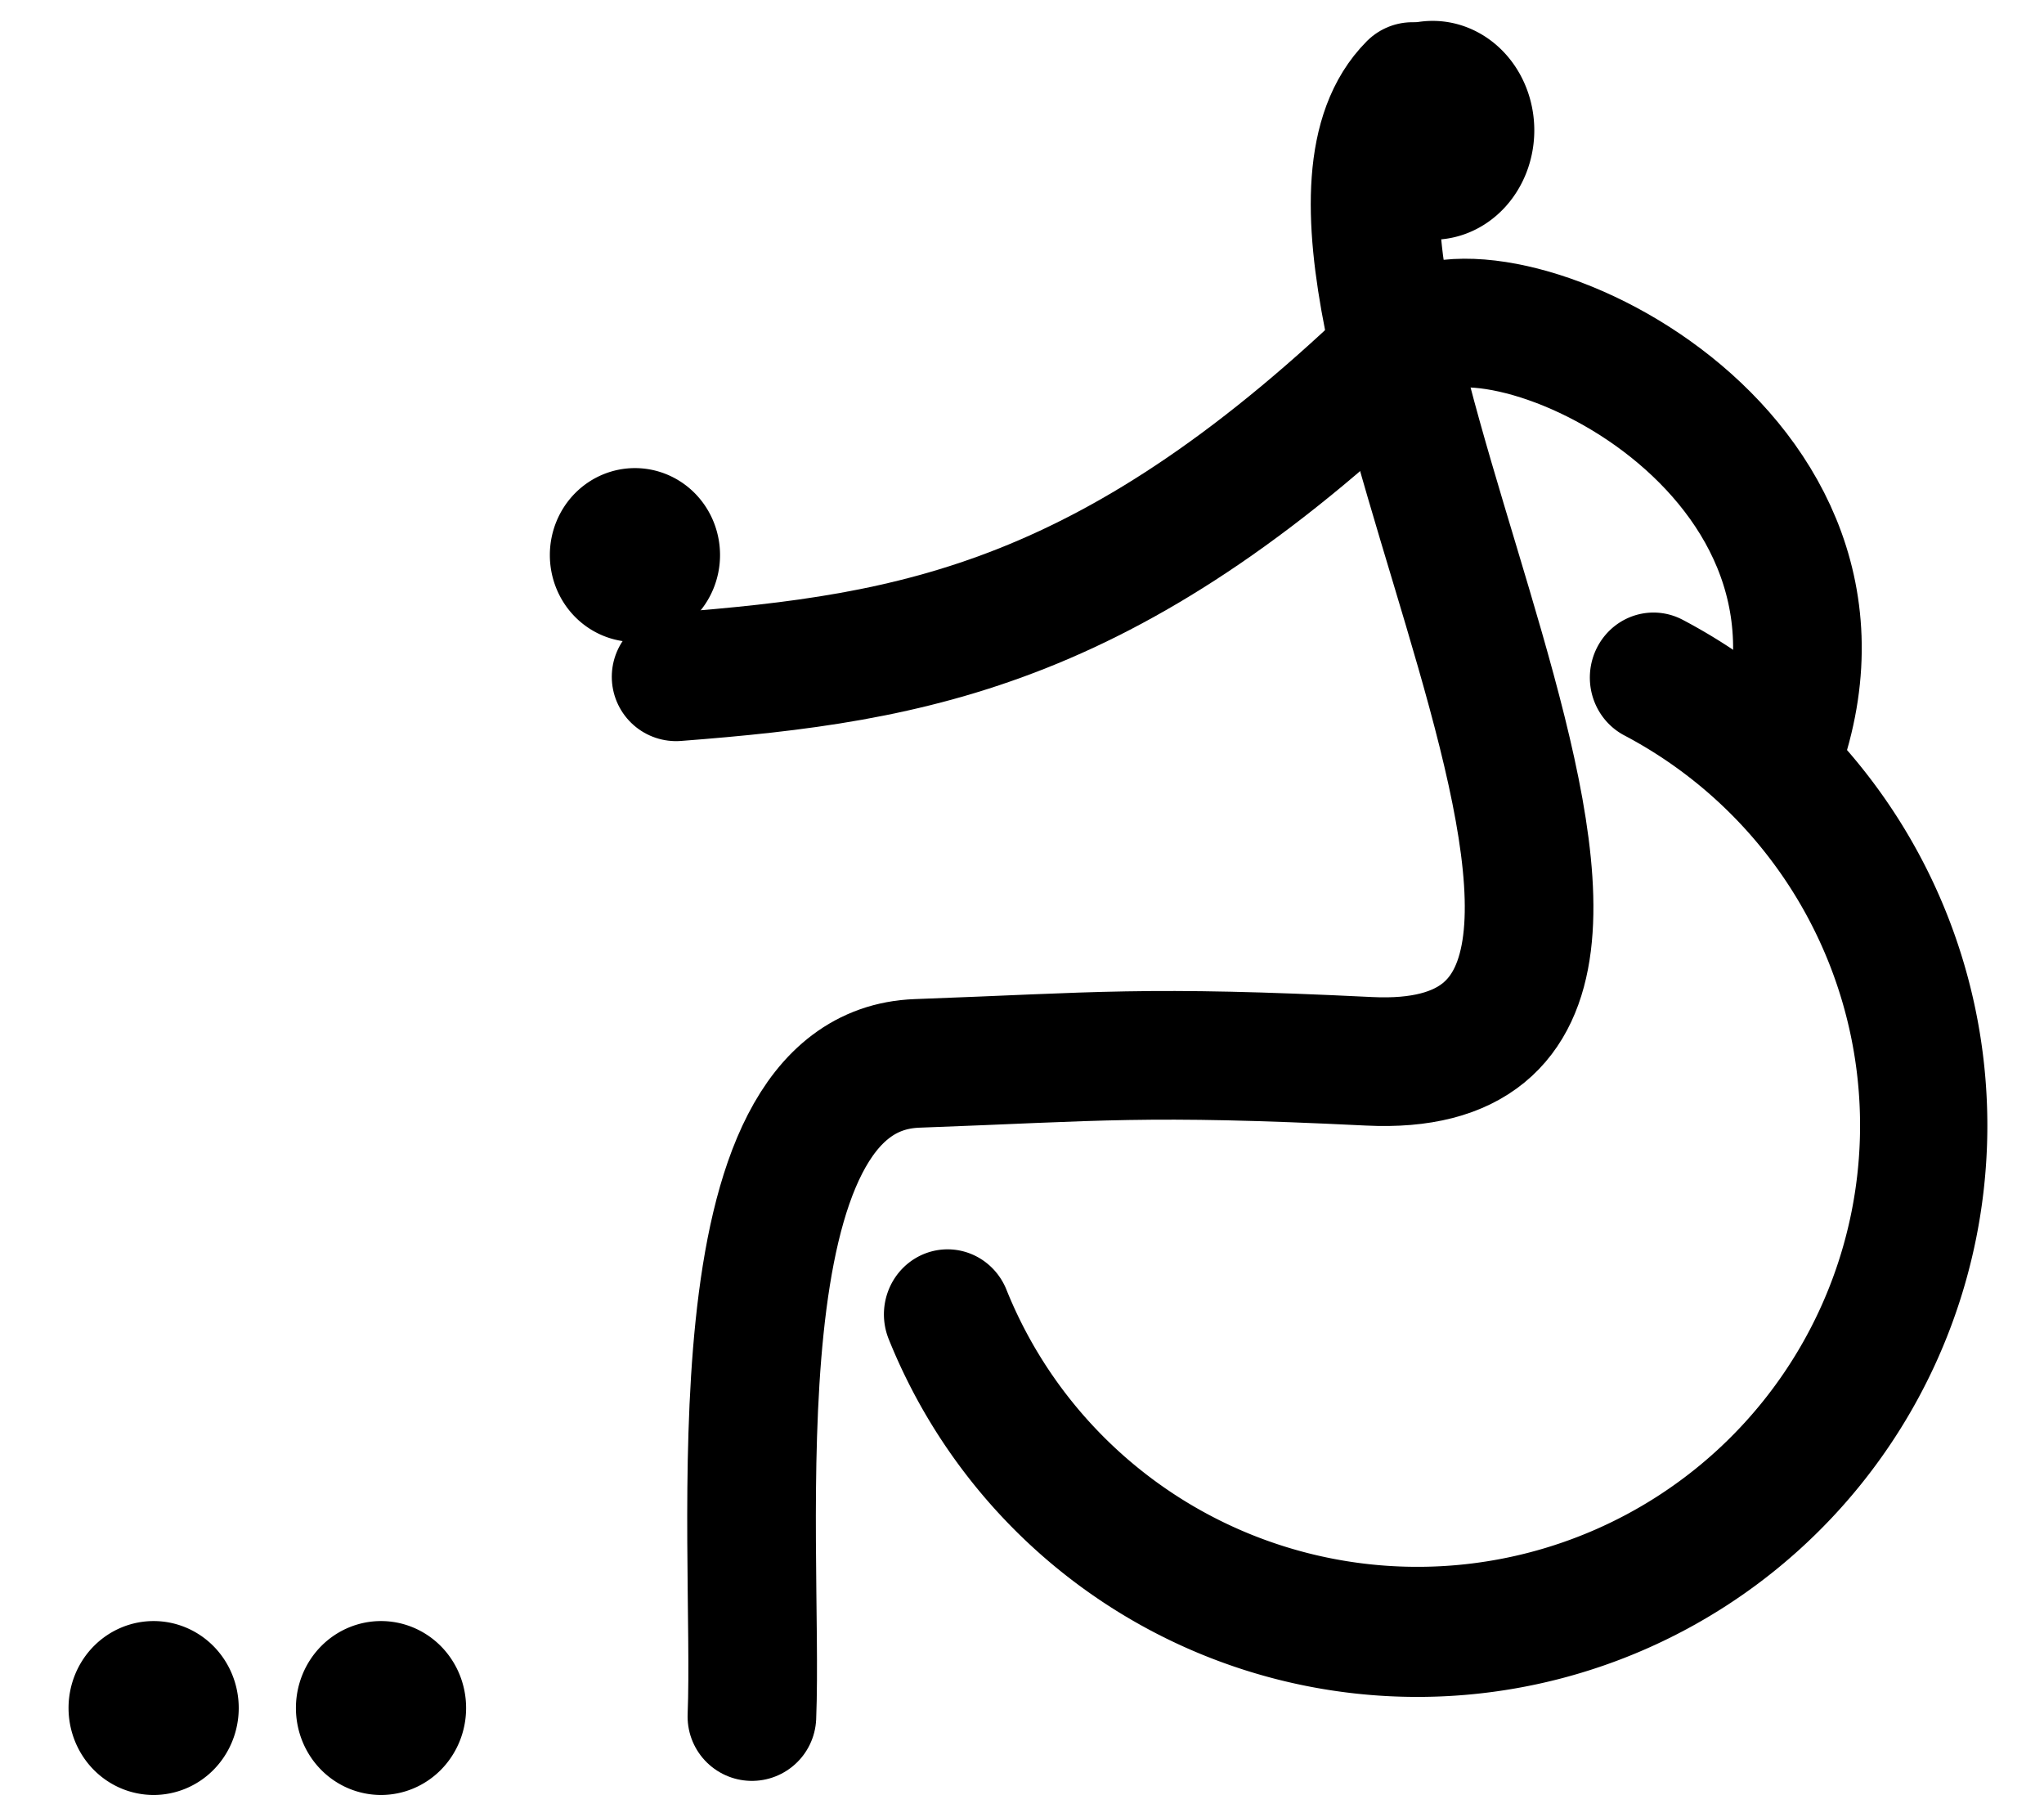
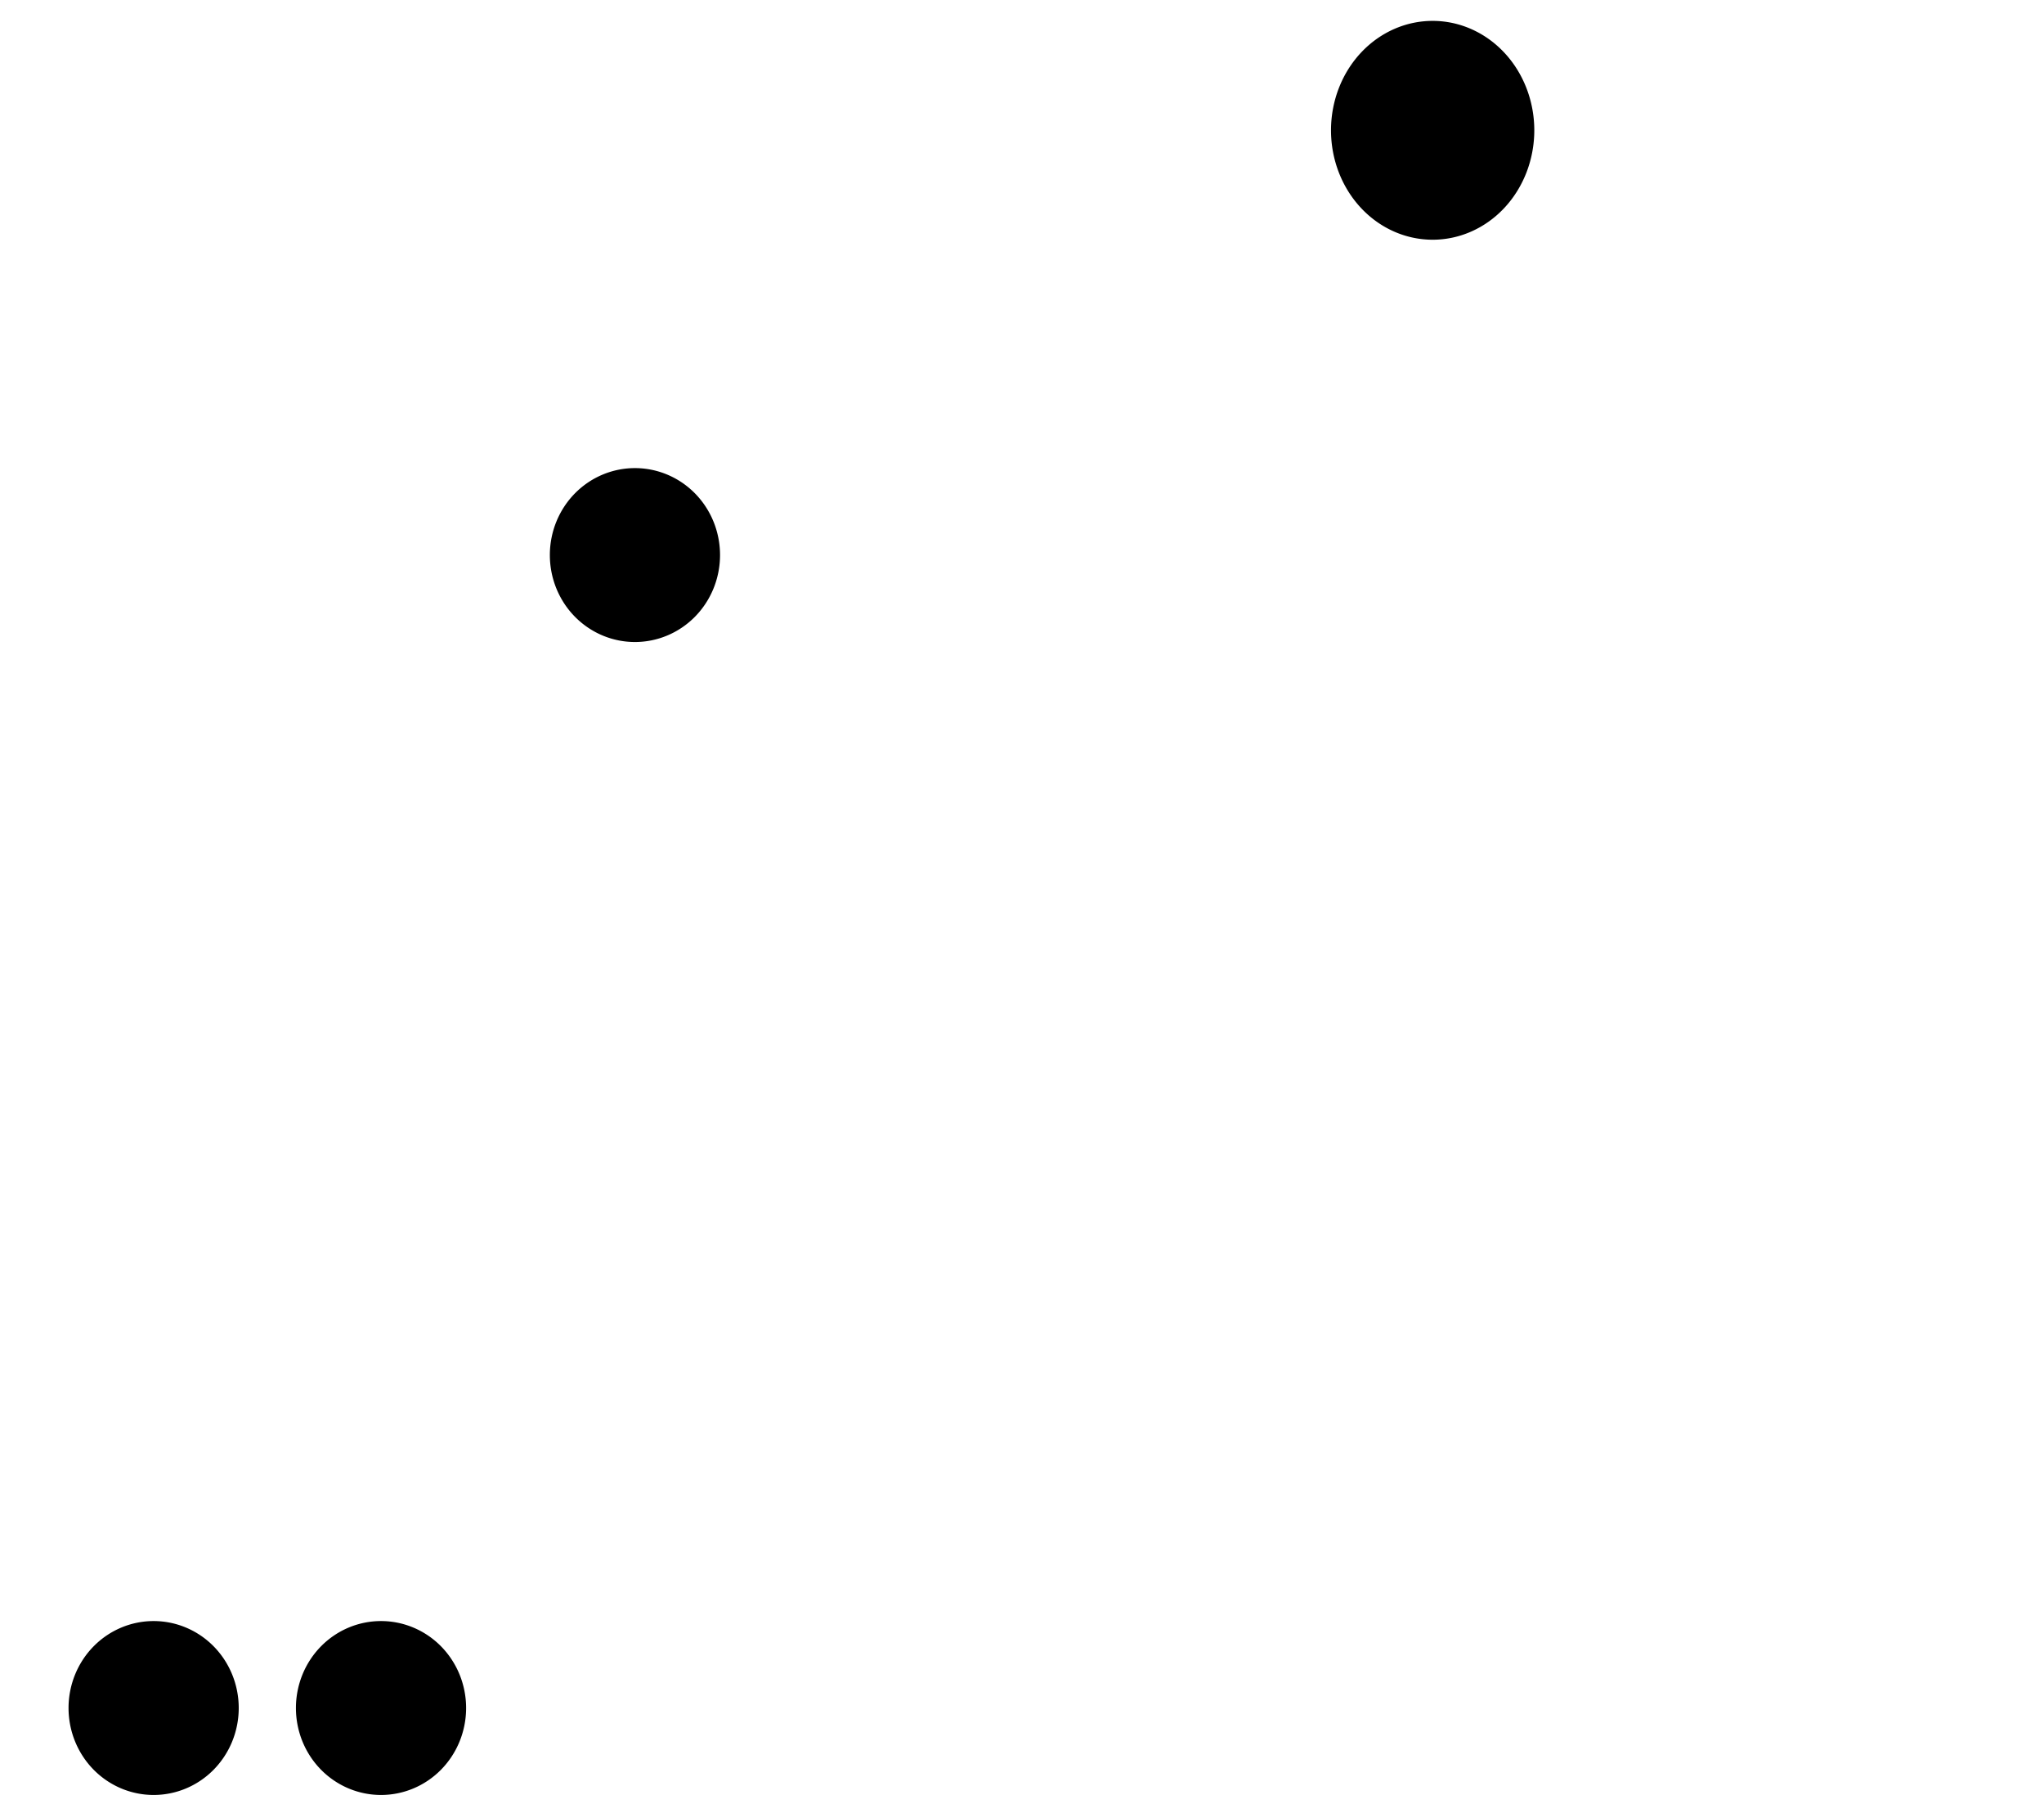
<svg xmlns="http://www.w3.org/2000/svg" xmlns:ns1="http://sodipodi.sourceforge.net/DTD/sodipodi-0.dtd" xmlns:ns2="http://www.inkscape.org/namespaces/inkscape" width="95.34" height="84.55" id="svg2" ns1:version="0.32" ns2:version="0.46" ns1:docname="Paralympics 2008 Boccia pictogram.svg" ns2:output_extension="org.inkscape.output.svg.inkscape" version="1.0">
  <defs id="defs4">
    <ns2:perspective ns1:type="inkscape:persp3d" ns2:vp_x="0 : 526.18109 : 1" ns2:vp_y="0 : 1000 : 0" ns2:vp_z="744.09448 : 526.18109 : 1" ns2:persp3d-origin="372.04724 : 350.78739 : 1" id="perspective10" />
  </defs>
  <ns1:namedview id="base" pagecolor="#ffffff" bordercolor="#666666" borderopacity="1.0" ns2:pageopacity="0.0" ns2:pageshadow="2" ns2:zoom="3.959798" ns2:cx="45.920487" ns2:cy="39.629387" ns2:document-units="px" ns2:current-layer="layer1" showgrid="false" ns2:window-width="860" ns2:window-height="667" ns2:window-x="150" ns2:window-y="26" />
  <g ns2:label="Ebene 1" ns2:groupmode="layer" id="layer1" transform="translate(-280.096,-485.419)">
-     <path ns1:type="arc" style="opacity:1;fill:none;fill-opacity:1;fill-rule:evenodd;stroke:#000000;stroke-width:4.444;stroke-linecap:round;stroke-linejoin:round;stroke-miterlimit:4;stroke-dasharray:none;stroke-dashoffset:0;stroke-opacity:1" id="path2383" ns1:cx="362.13968" ns1:cy="517.1076" ns1:rx="17.67767" ns1:ry="17.298862" d="M 370.384,501.805 A 17.678,17.299 0 1 1 345.738,523.56" transform="matrix(1.336,0,0,1.365,-137.612,-167.946)" ns1:start="5.1975905" ns1:end="9.0425509" ns1:open="true" />
-     <path style="fill:none;fill-opacity:0.75;fill-rule:evenodd;stroke:#000000;stroke-width:6;stroke-linecap:round;stroke-linejoin:round;stroke-miterlimit:4;stroke-dasharray:none;stroke-opacity:1" d="M 315.168,565.469 C 315.494,557.277 313.231,535.358 322.875,535.009 C 331.433,534.698 333.394,534.395 343.957,534.912 C 363.474,535.865 337.553,497.924 345.977,489.455" id="path3155" ns1:nodetypes="cssc" />
    <path ns1:type="arc" style="opacity:1;fill:#000000;fill-opacity:1;fill-rule:evenodd;stroke:#000000;stroke-width:1.453;stroke-linecap:round;stroke-linejoin:round;stroke-miterlimit:4;stroke-dasharray:none;stroke-dashoffset:0;stroke-opacity:1" id="path3157" ns1:cx="369.33704" ns1:cy="485.28781" ns1:rx="6.9447989" ns1:ry="5.9346461" d="M 376.282,485.288 A 6.945,5.935 0 1 1 362.392,485.288 A 6.945,5.935 0 1 1 376.282,485.288 z" transform="matrix(0.618,0,0,0.766,118.67,119.765)" />
-     <path style="fill:none;fill-opacity:0.75;fill-rule:evenodd;stroke:#000000;stroke-width:6;stroke-linecap:round;stroke-linejoin:round;stroke-miterlimit:4;stroke-dasharray:none;stroke-opacity:1" d="M 363.15,520.264 C 367.94,505.917 349.407,497.74 345.725,501.324 C 332.143,514.54 322.855,516.116 311.632,516.981" id="path3159" ns1:nodetypes="csc" />
    <path ns1:type="arc" style="opacity:1;fill:#000000;fill-opacity:1;fill-rule:evenodd;stroke:#000000;stroke-width:1.829;stroke-linecap:round;stroke-linejoin:round;stroke-miterlimit:4;stroke-dasharray:none;stroke-dashoffset:0;stroke-opacity:1" id="path3161" ns1:cx="369.33704" ns1:cy="485.28781" ns1:rx="6.9447989" ns1:ry="5.9346461" d="M 376.282,485.288 A 6.945,5.935 0 1 1 362.392,485.288 A 6.945,5.935 0 1 1 376.282,485.288 z" transform="matrix(0.505,0,0,0.592,123.197,224.013)" />
    <path ns1:type="arc" style="opacity:1;fill:#000000;fill-opacity:1;fill-rule:evenodd;stroke:#000000;stroke-width:1.829;stroke-linecap:round;stroke-linejoin:round;stroke-miterlimit:4;stroke-dasharray:none;stroke-dashoffset:0;stroke-opacity:1" id="path3163" ns1:cx="369.33704" ns1:cy="485.28781" ns1:rx="6.9447989" ns1:ry="5.9346461" d="M 376.282,485.288 A 6.945,5.935 0 1 1 362.392,485.288 A 6.945,5.935 0 1 1 376.282,485.288 z" transform="matrix(0.505,0,0,0.592,111.353,277.78)" />
    <path ns1:type="arc" style="opacity:1;fill:#000000;fill-opacity:1;fill-rule:evenodd;stroke:#000000;stroke-width:1.829;stroke-linecap:round;stroke-linejoin:round;stroke-miterlimit:4;stroke-dasharray:none;stroke-dashoffset:0;stroke-opacity:1" id="path3165" ns1:cx="369.33704" ns1:cy="485.28781" ns1:rx="6.9447989" ns1:ry="5.9346461" d="M 376.282,485.288 A 6.945,5.935 0 1 1 362.392,485.288 A 6.945,5.935 0 1 1 376.282,485.288 z" transform="matrix(0.505,0,0,0.592,100.747,277.78)" />
  </g>
</svg>